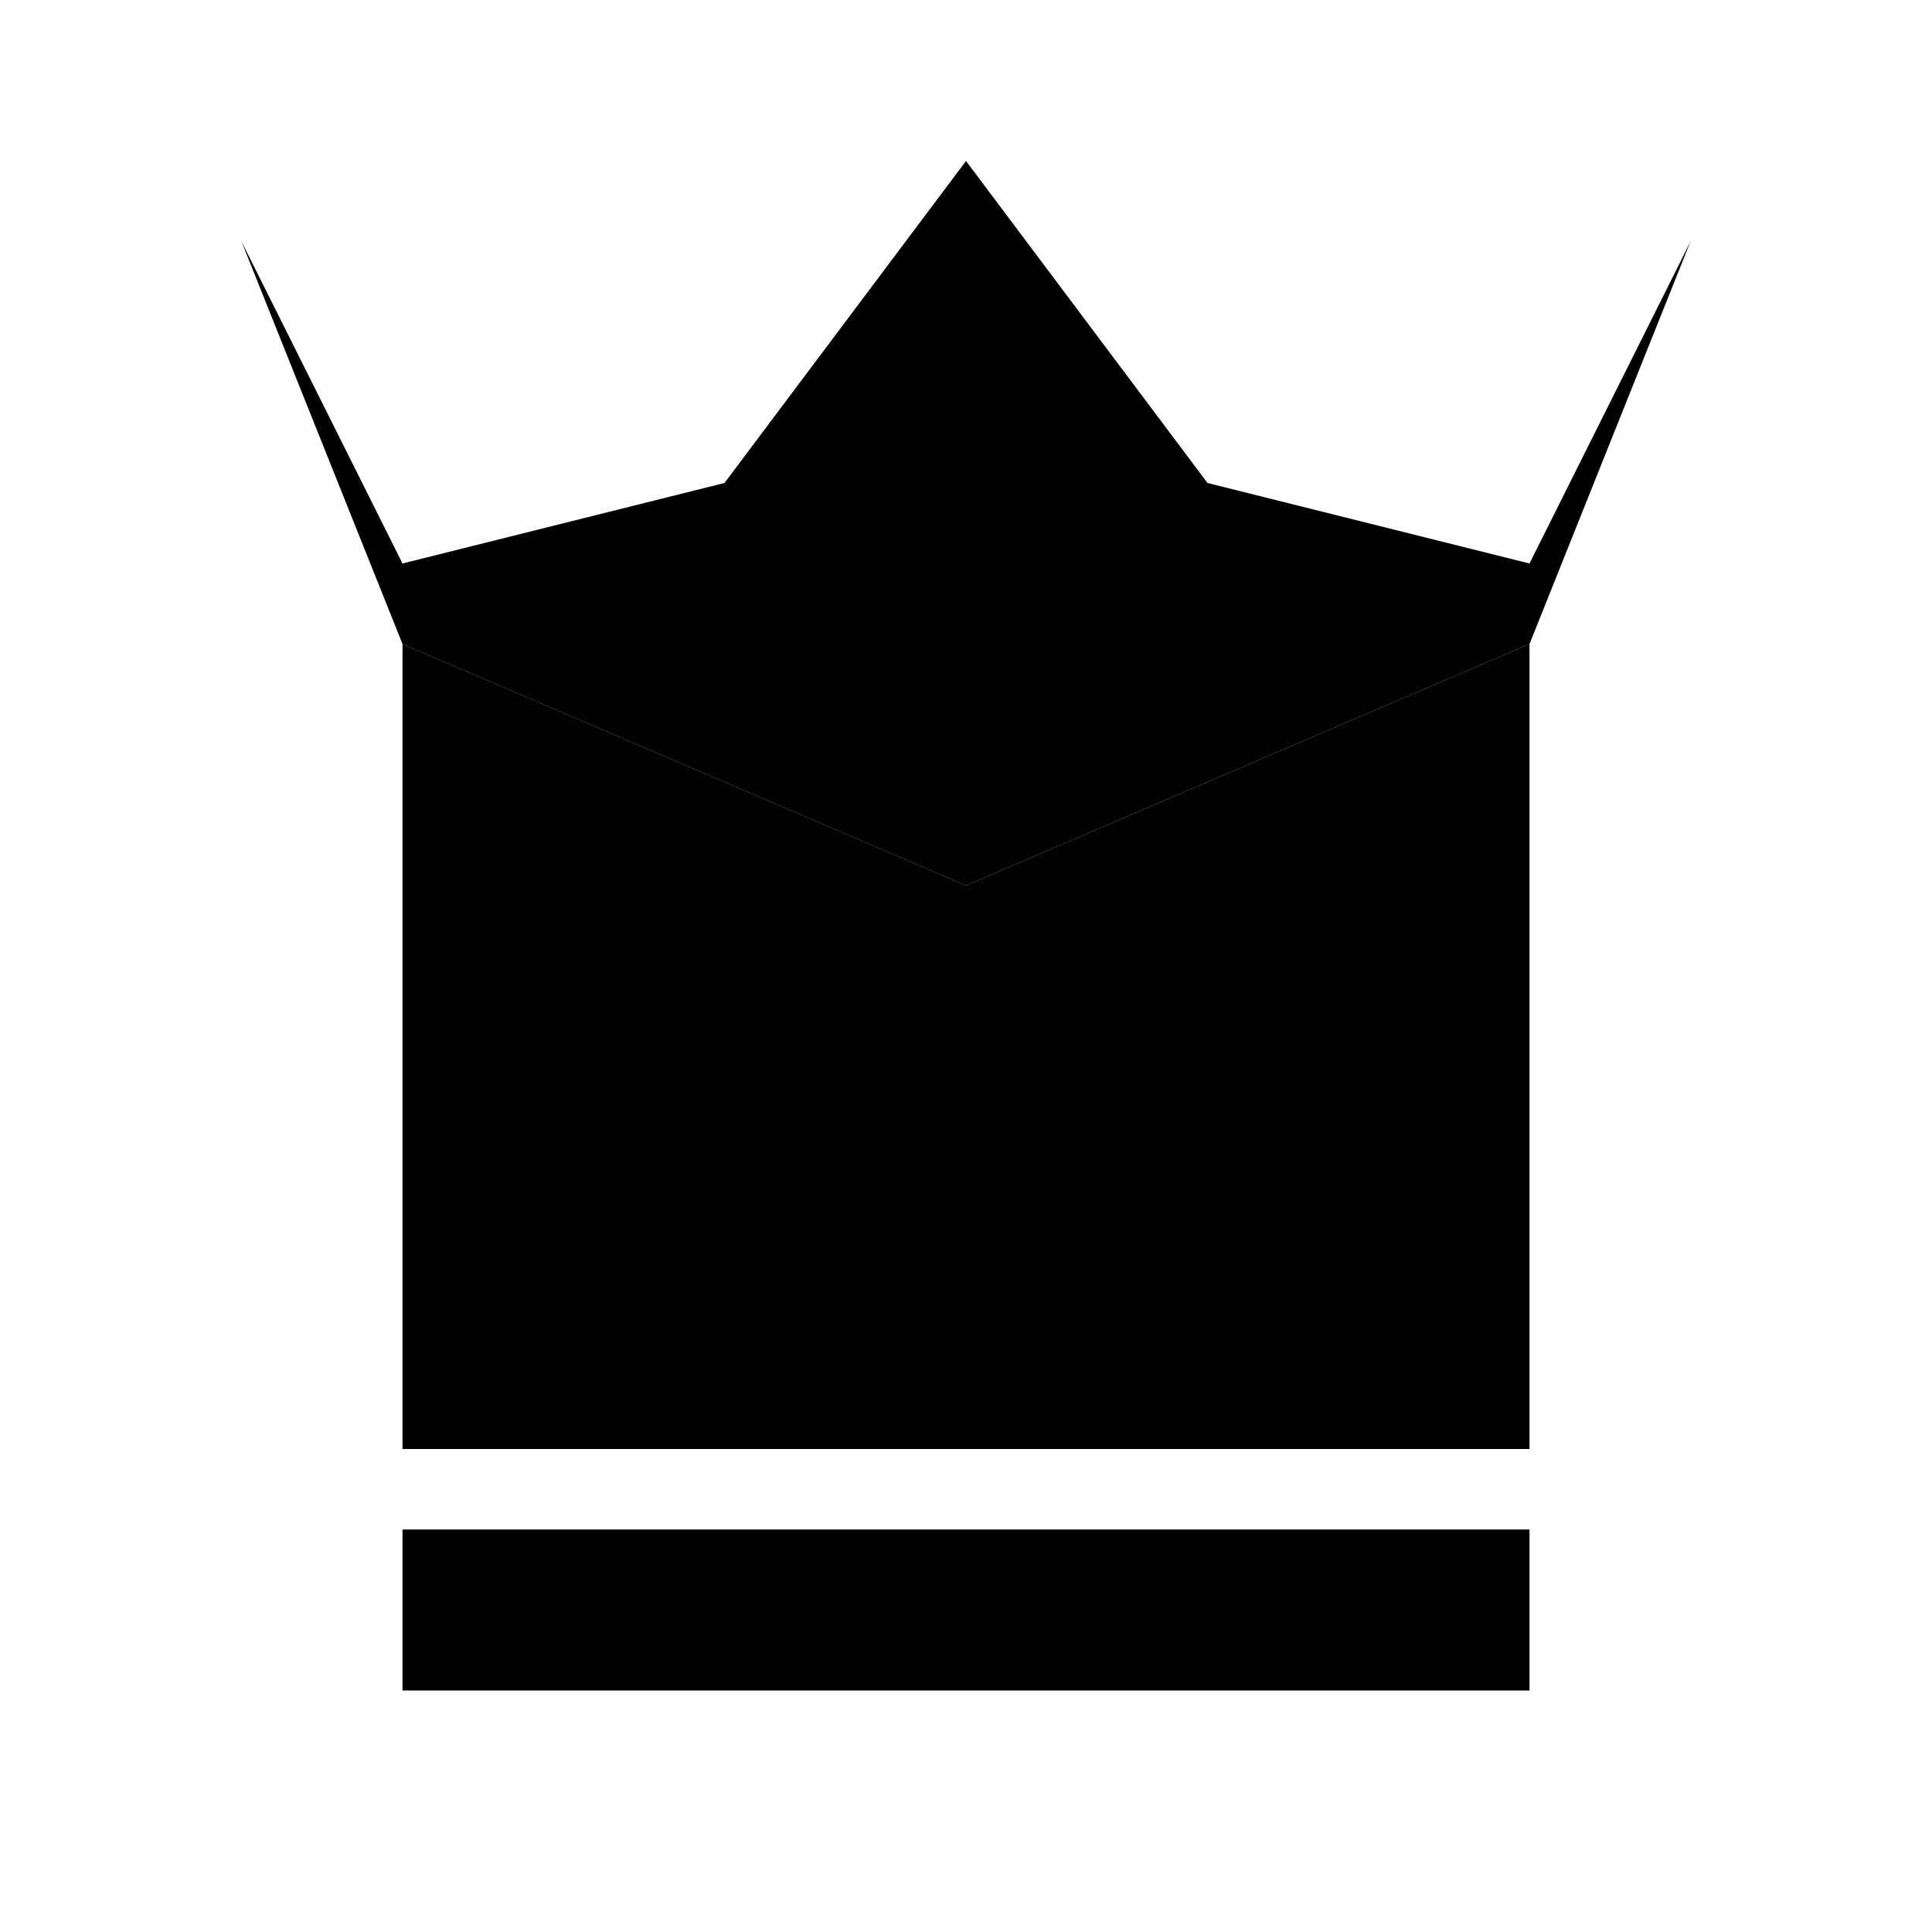
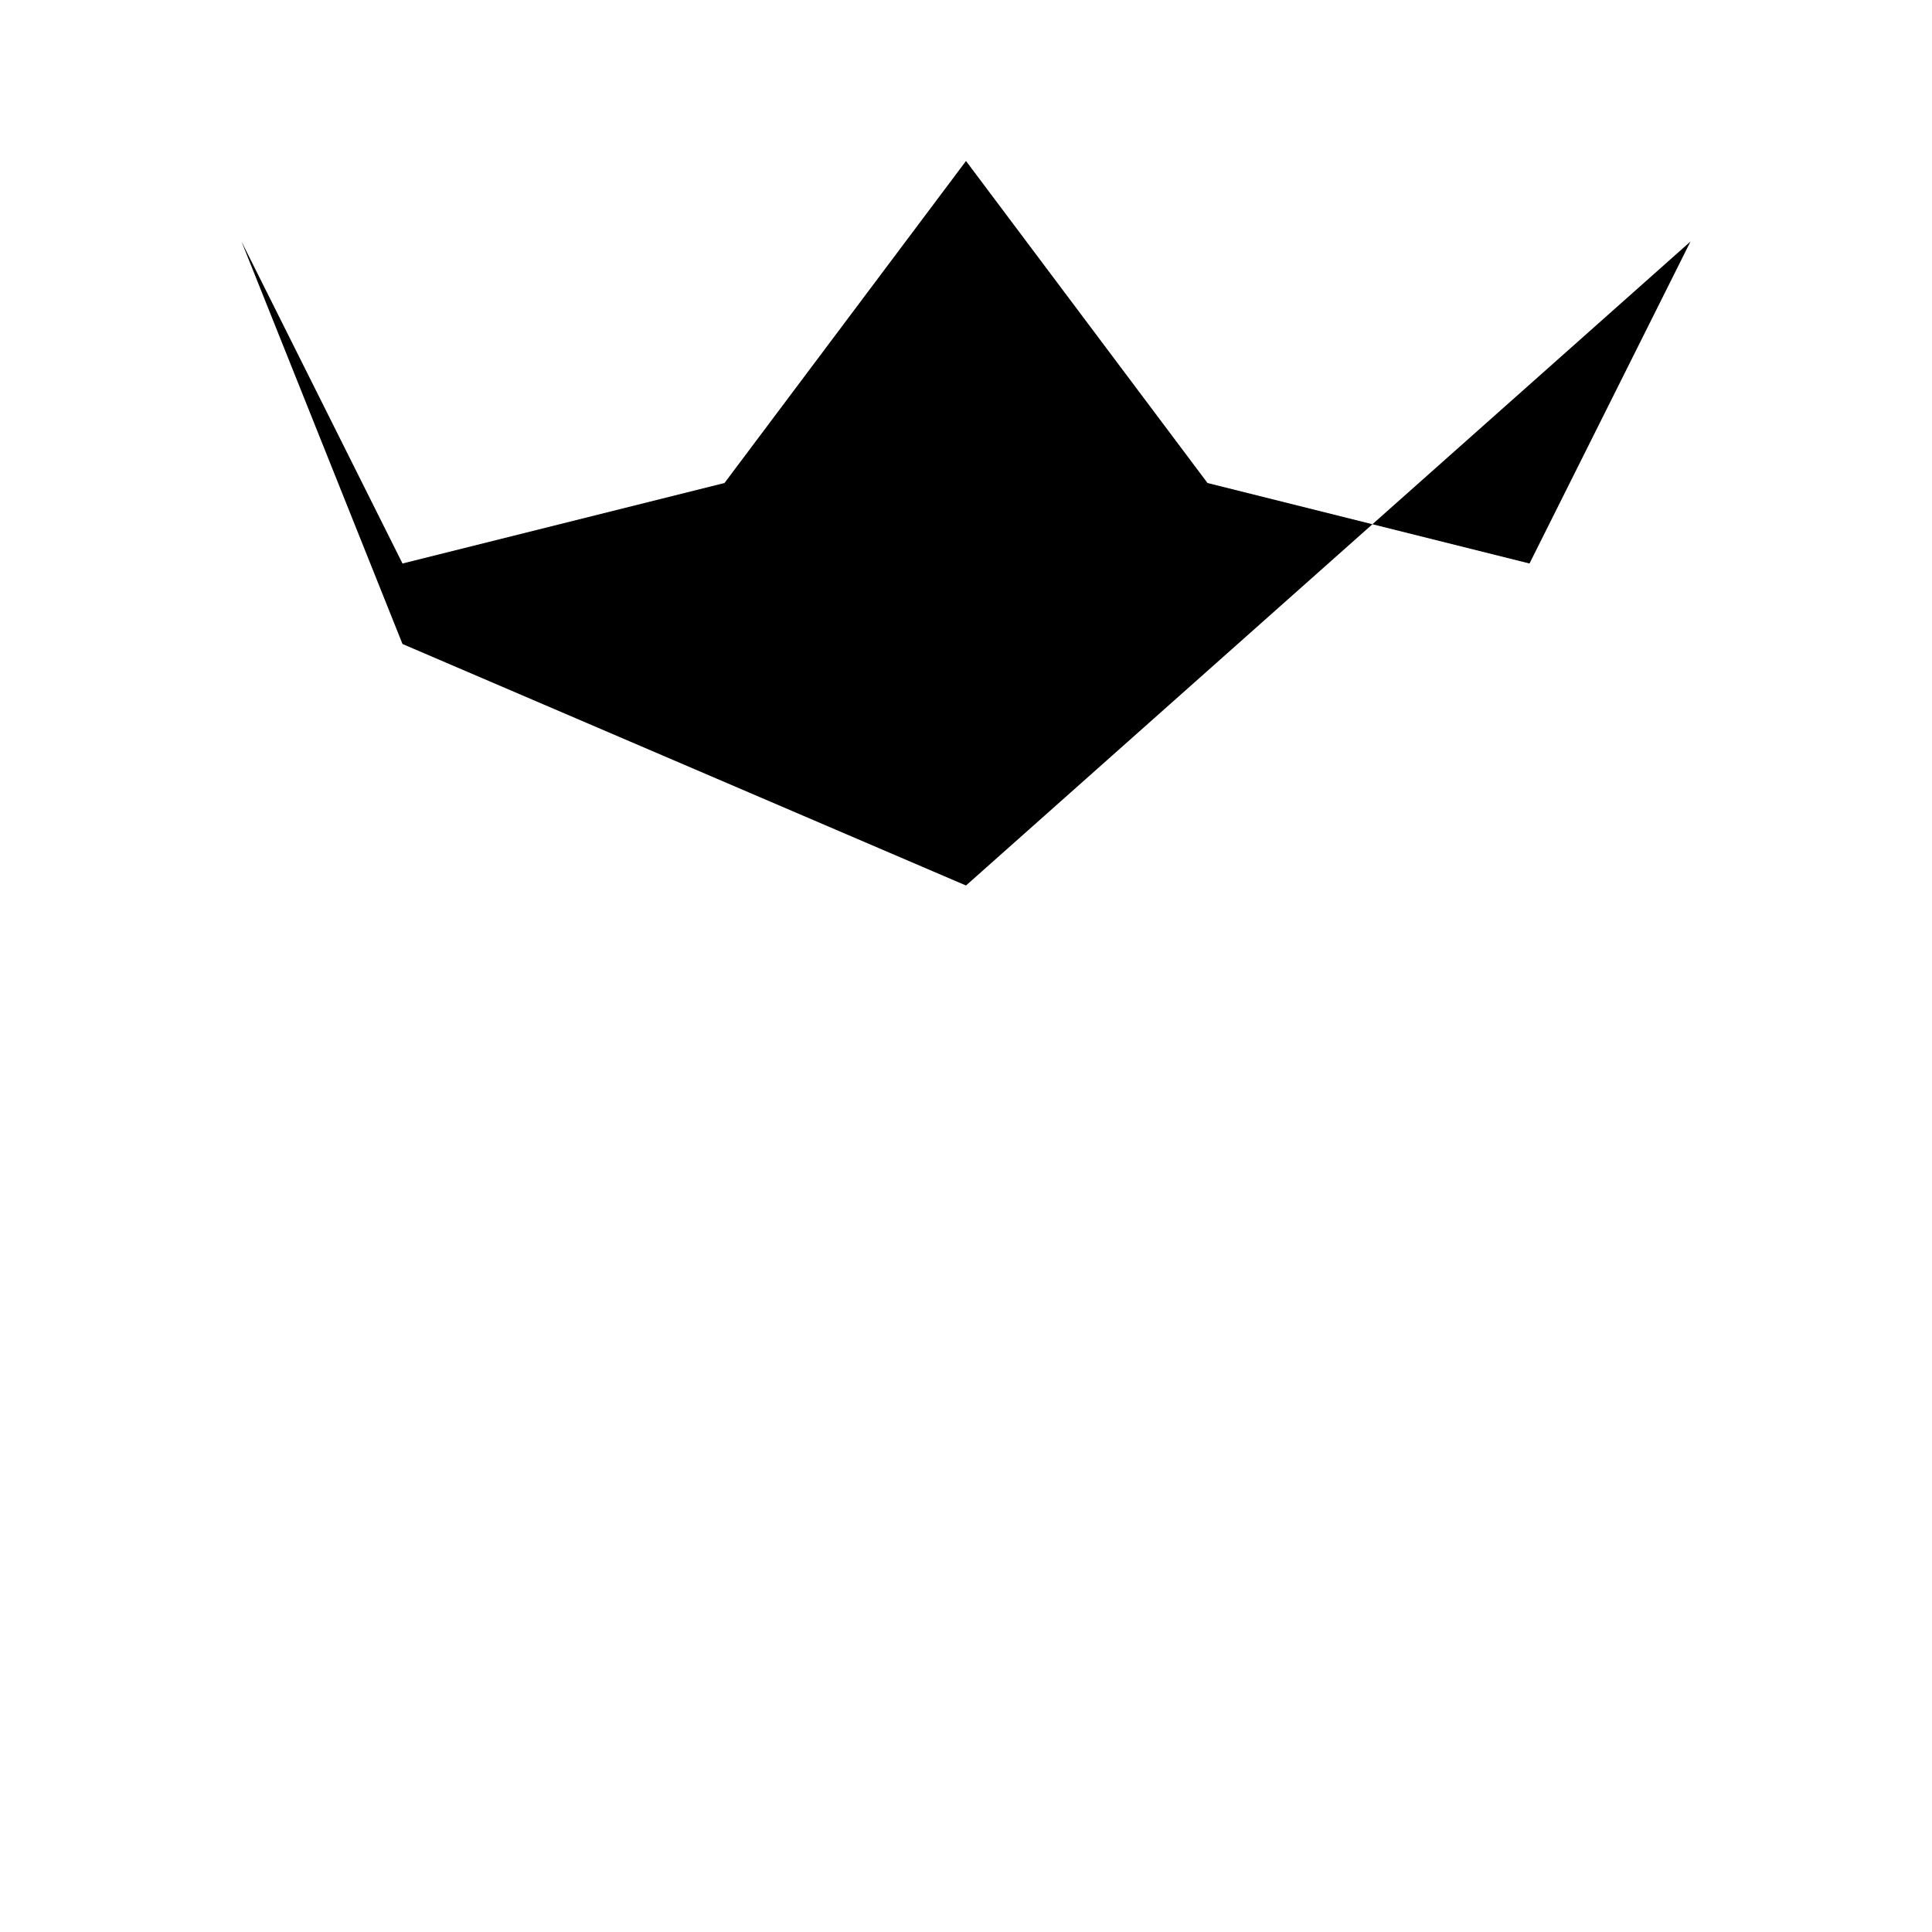
<svg xmlns="http://www.w3.org/2000/svg" width="24" height="24" viewBox="0 0 24 24" fill="none">
-   <path d="M12 2L15 6L19 7L21 3L19 8L12 11L5 8L3 3L5 7L9 6L12 2Z" fill="currentColor" />
-   <path d="M5 8V18H19V8L12 11L5 8Z" fill="currentColor" />
-   <path d="M5 19H19V21H5V19Z" fill="currentColor" />
+   <path d="M12 2L15 6L19 7L21 3L12 11L5 8L3 3L5 7L9 6L12 2Z" fill="currentColor" />
</svg>